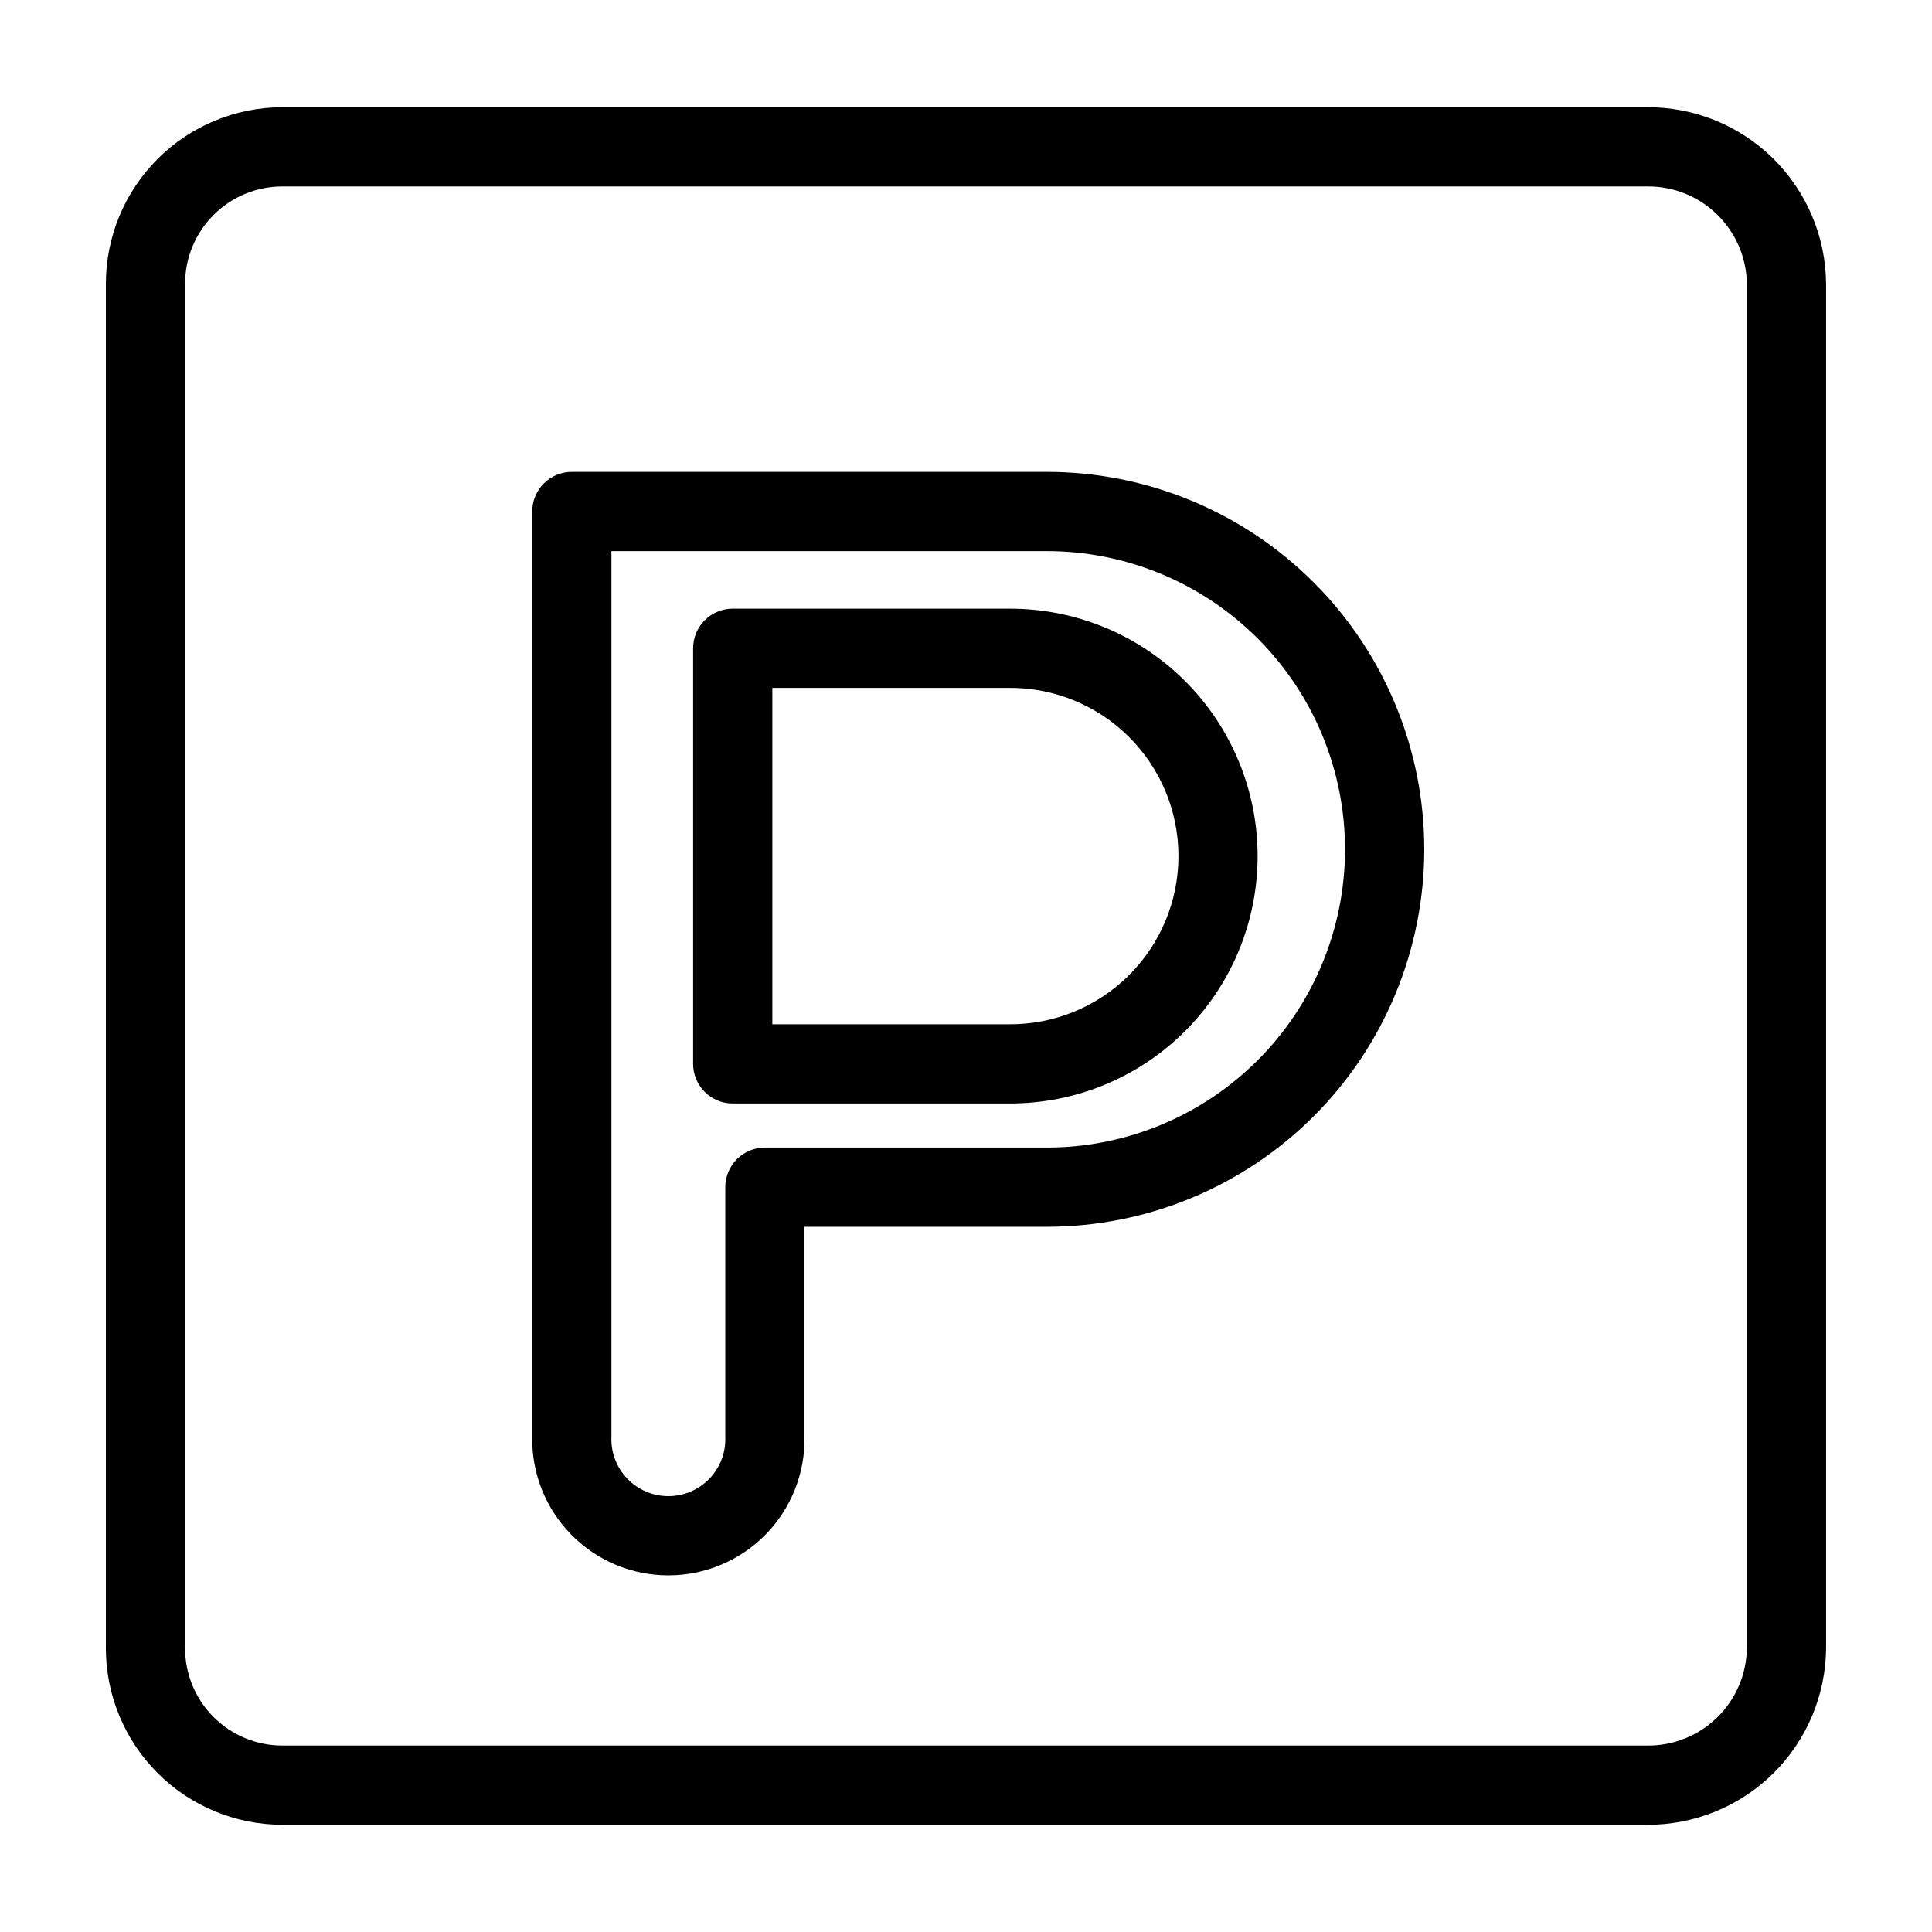
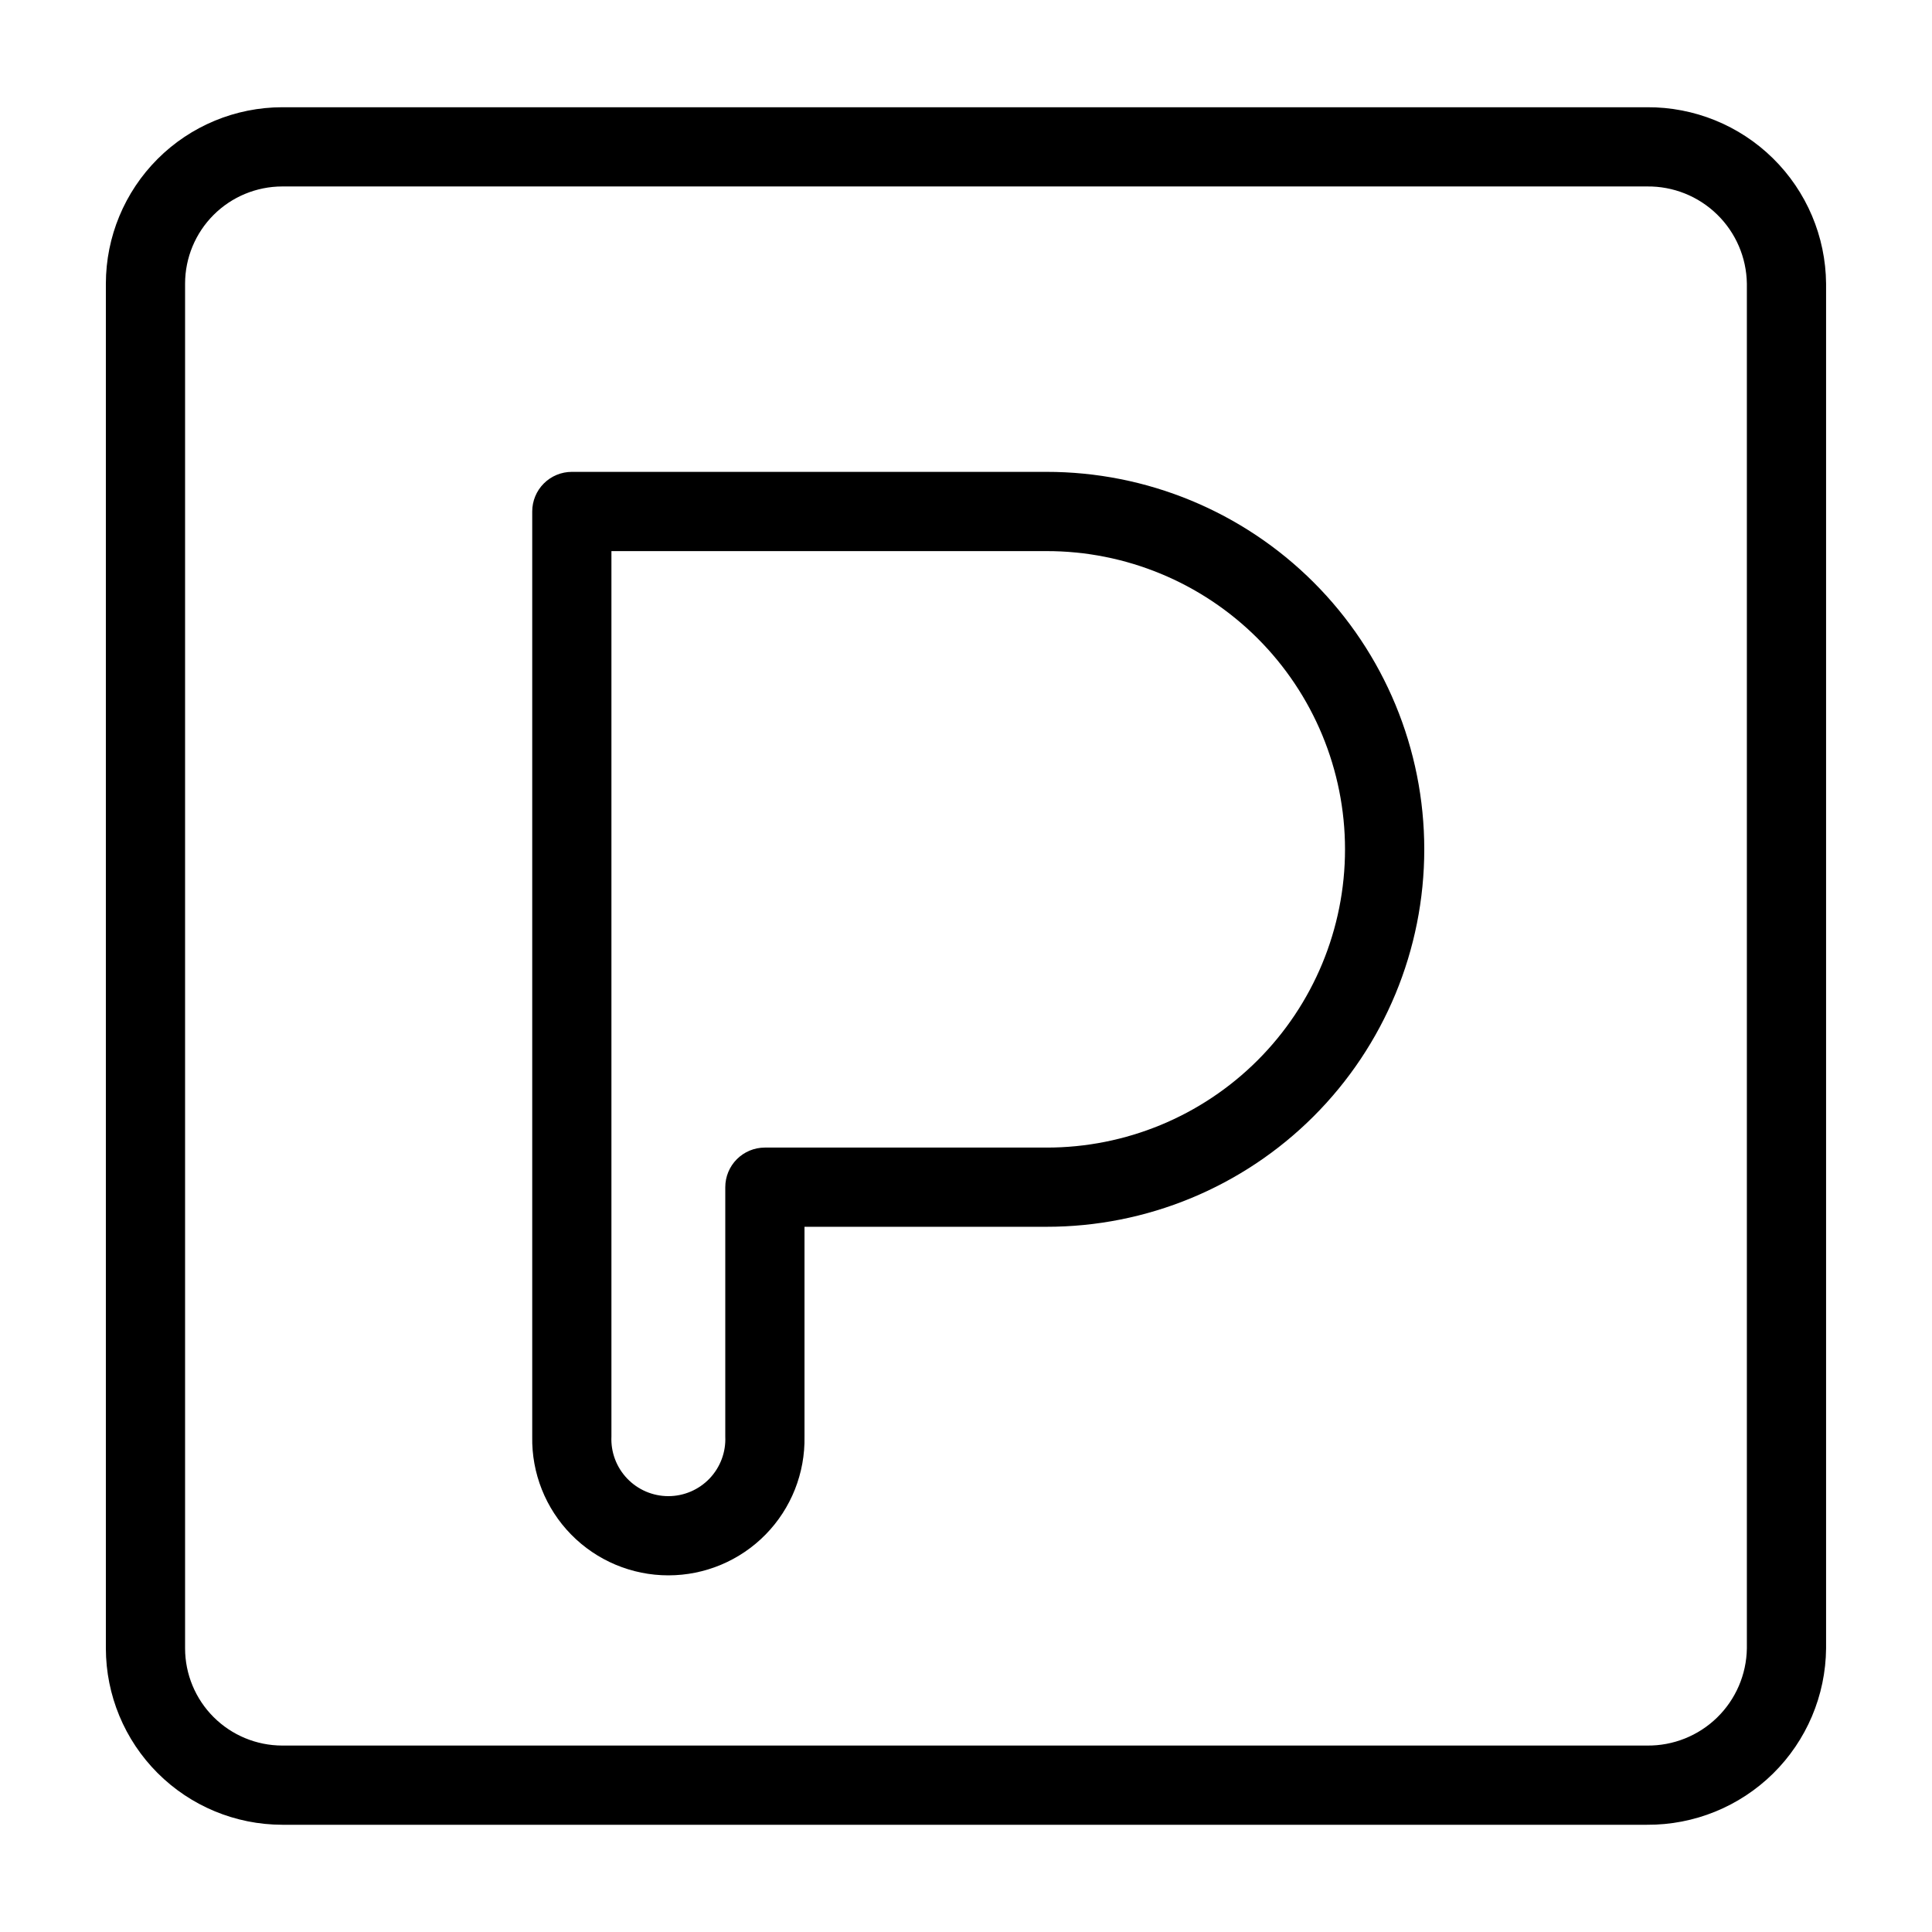
<svg xmlns="http://www.w3.org/2000/svg" fill="#000000" width="800px" height="800px" version="1.1" viewBox="144 144 512 512">
  <g>
    <path d="m580.48 172.42h-361.69c-12.391 0.016-24.27 4.945-33.031 13.707-8.758 8.762-13.688 20.641-13.703 33.031v361.68c0.016 12.391 4.945 24.27 13.703 33.031 8.762 8.766 20.641 13.695 33.031 13.711h361.69c12.488 0.078 24.492-4.801 33.391-13.562 8.895-8.762 13.949-20.695 14.059-33.18v-361.68c-0.109-12.484-5.164-24.418-14.059-33.18-8.898-8.762-20.902-13.637-33.391-13.559zm26.457 408.42c-0.102 6.918-2.945 13.516-7.906 18.344-4.957 4.824-11.629 7.488-18.551 7.406h-361.69c-6.824-0.012-13.367-2.727-18.195-7.555-4.824-4.824-7.539-11.371-7.547-18.195v-361.68c0.008-6.824 2.723-13.367 7.547-18.195 4.828-4.828 11.371-7.543 18.195-7.551h361.69c6.922-0.086 13.594 2.578 18.551 7.406 4.961 4.824 7.805 11.422 7.906 18.34z" />
    <path d="m421.31 269.05h-125.77c-2.781 0-5.453 1.105-7.422 3.074s-3.074 4.637-3.074 7.422v245.15c-0.188 9.691 3.531 19.051 10.316 25.973 6.785 6.918 16.07 10.816 25.762 10.816s18.977-3.898 25.766-10.816c6.785-6.922 10.5-16.281 10.312-25.973v-55.586h64.113c26.547 0.027 52.02-10.5 70.801-29.262 18.781-18.762 29.332-44.219 29.332-70.766 0-26.547-10.551-52.008-29.332-70.77-18.781-18.762-44.254-29.289-70.801-29.262zm0 179.07h-74.609c-2.785 0-5.453 1.105-7.422 3.074s-3.074 4.641-3.074 7.422v66.082c0.191 4.121-1.316 8.141-4.164 11.125-2.852 2.984-6.797 4.672-10.922 4.672s-8.07-1.688-10.918-4.672c-2.852-2.984-4.356-7.004-4.168-11.125v-234.65h115.28c20.98-0.023 41.105 8.293 55.949 23.117 14.84 14.824 23.18 34.941 23.18 55.922 0 20.977-8.34 41.094-23.18 55.918-14.844 14.824-34.969 23.145-55.949 23.117z" />
-     <path d="m411.37 305.3h-73.188c-2.781 0-5.453 1.105-7.422 3.074s-3.074 4.641-3.074 7.422v110.14c0 2.785 1.105 5.457 3.074 7.426 1.969 1.965 4.641 3.074 7.422 3.07h73.188c17.449 0.094 34.215-6.769 46.586-19.078 12.375-12.305 19.328-29.035 19.328-46.484s-6.953-34.18-19.328-46.488c-12.371-12.305-29.137-19.172-46.586-19.078zm0 110.14h-62.691v-89.145h62.691c11.883-0.094 23.312 4.559 31.75 12.926 8.438 8.371 13.184 19.762 13.184 31.648 0 11.883-4.746 23.277-13.184 31.645-8.438 8.371-19.867 13.023-31.75 12.926z" />
  </g>
</svg>